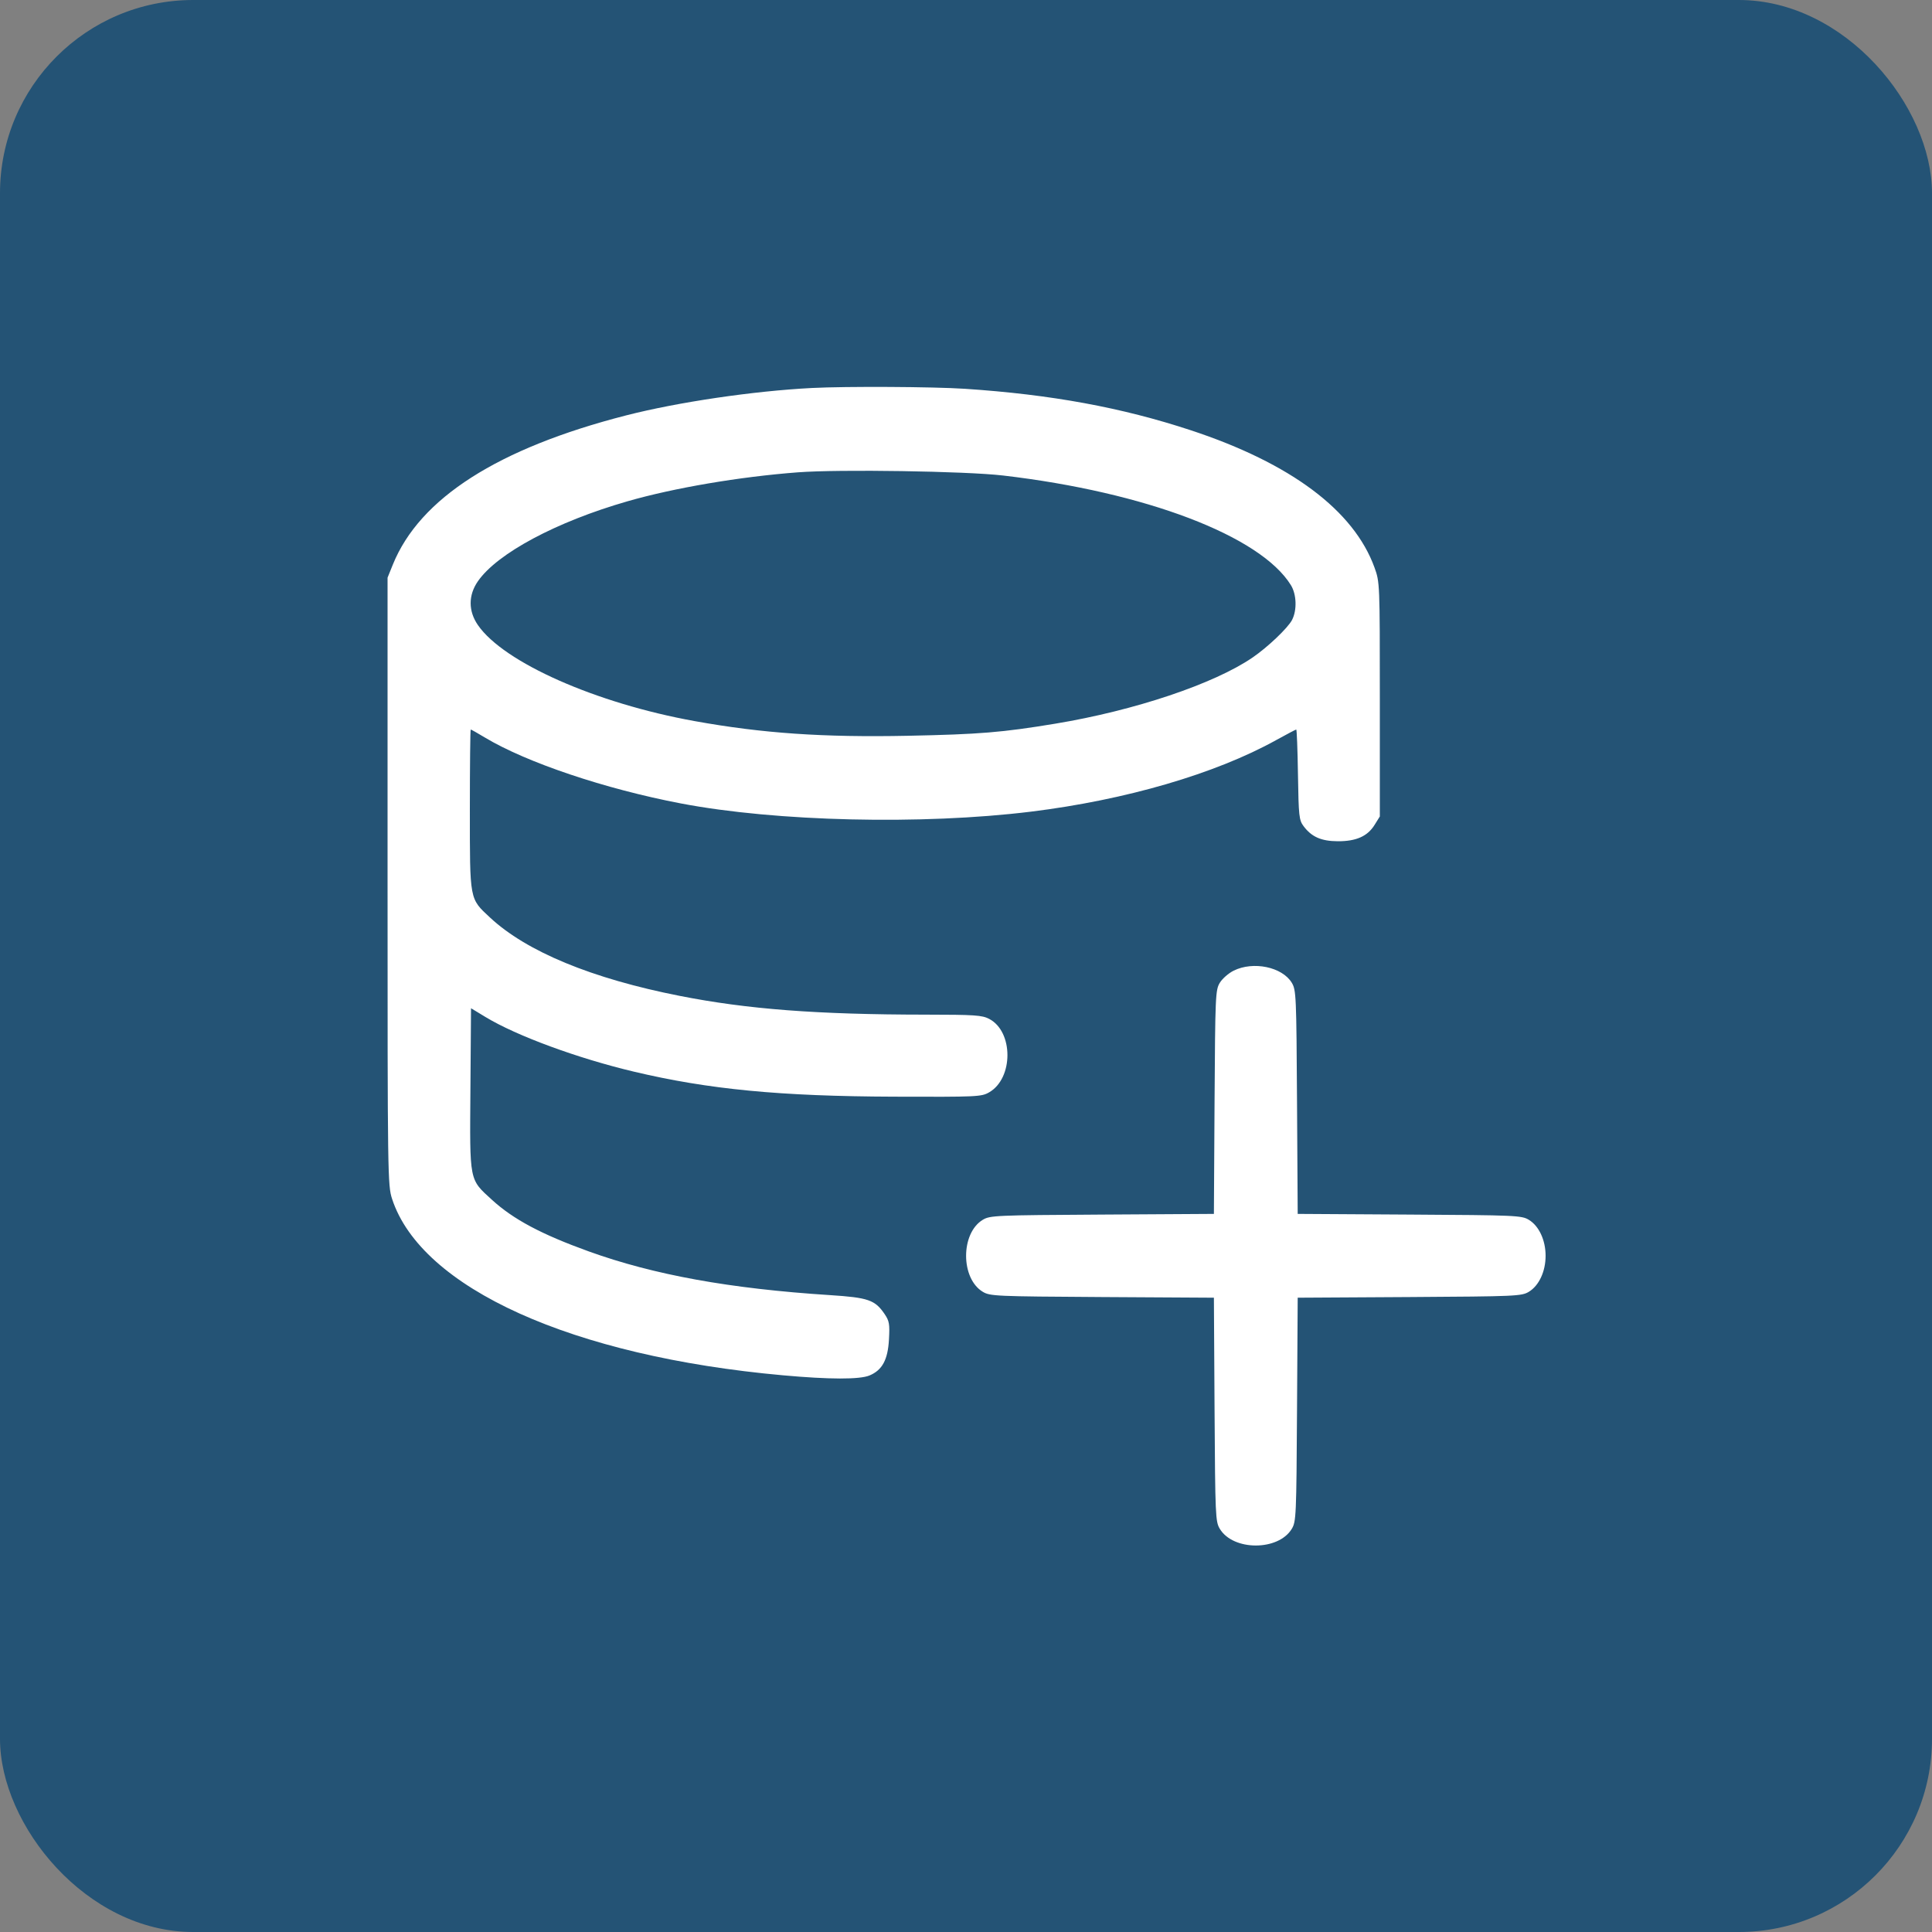
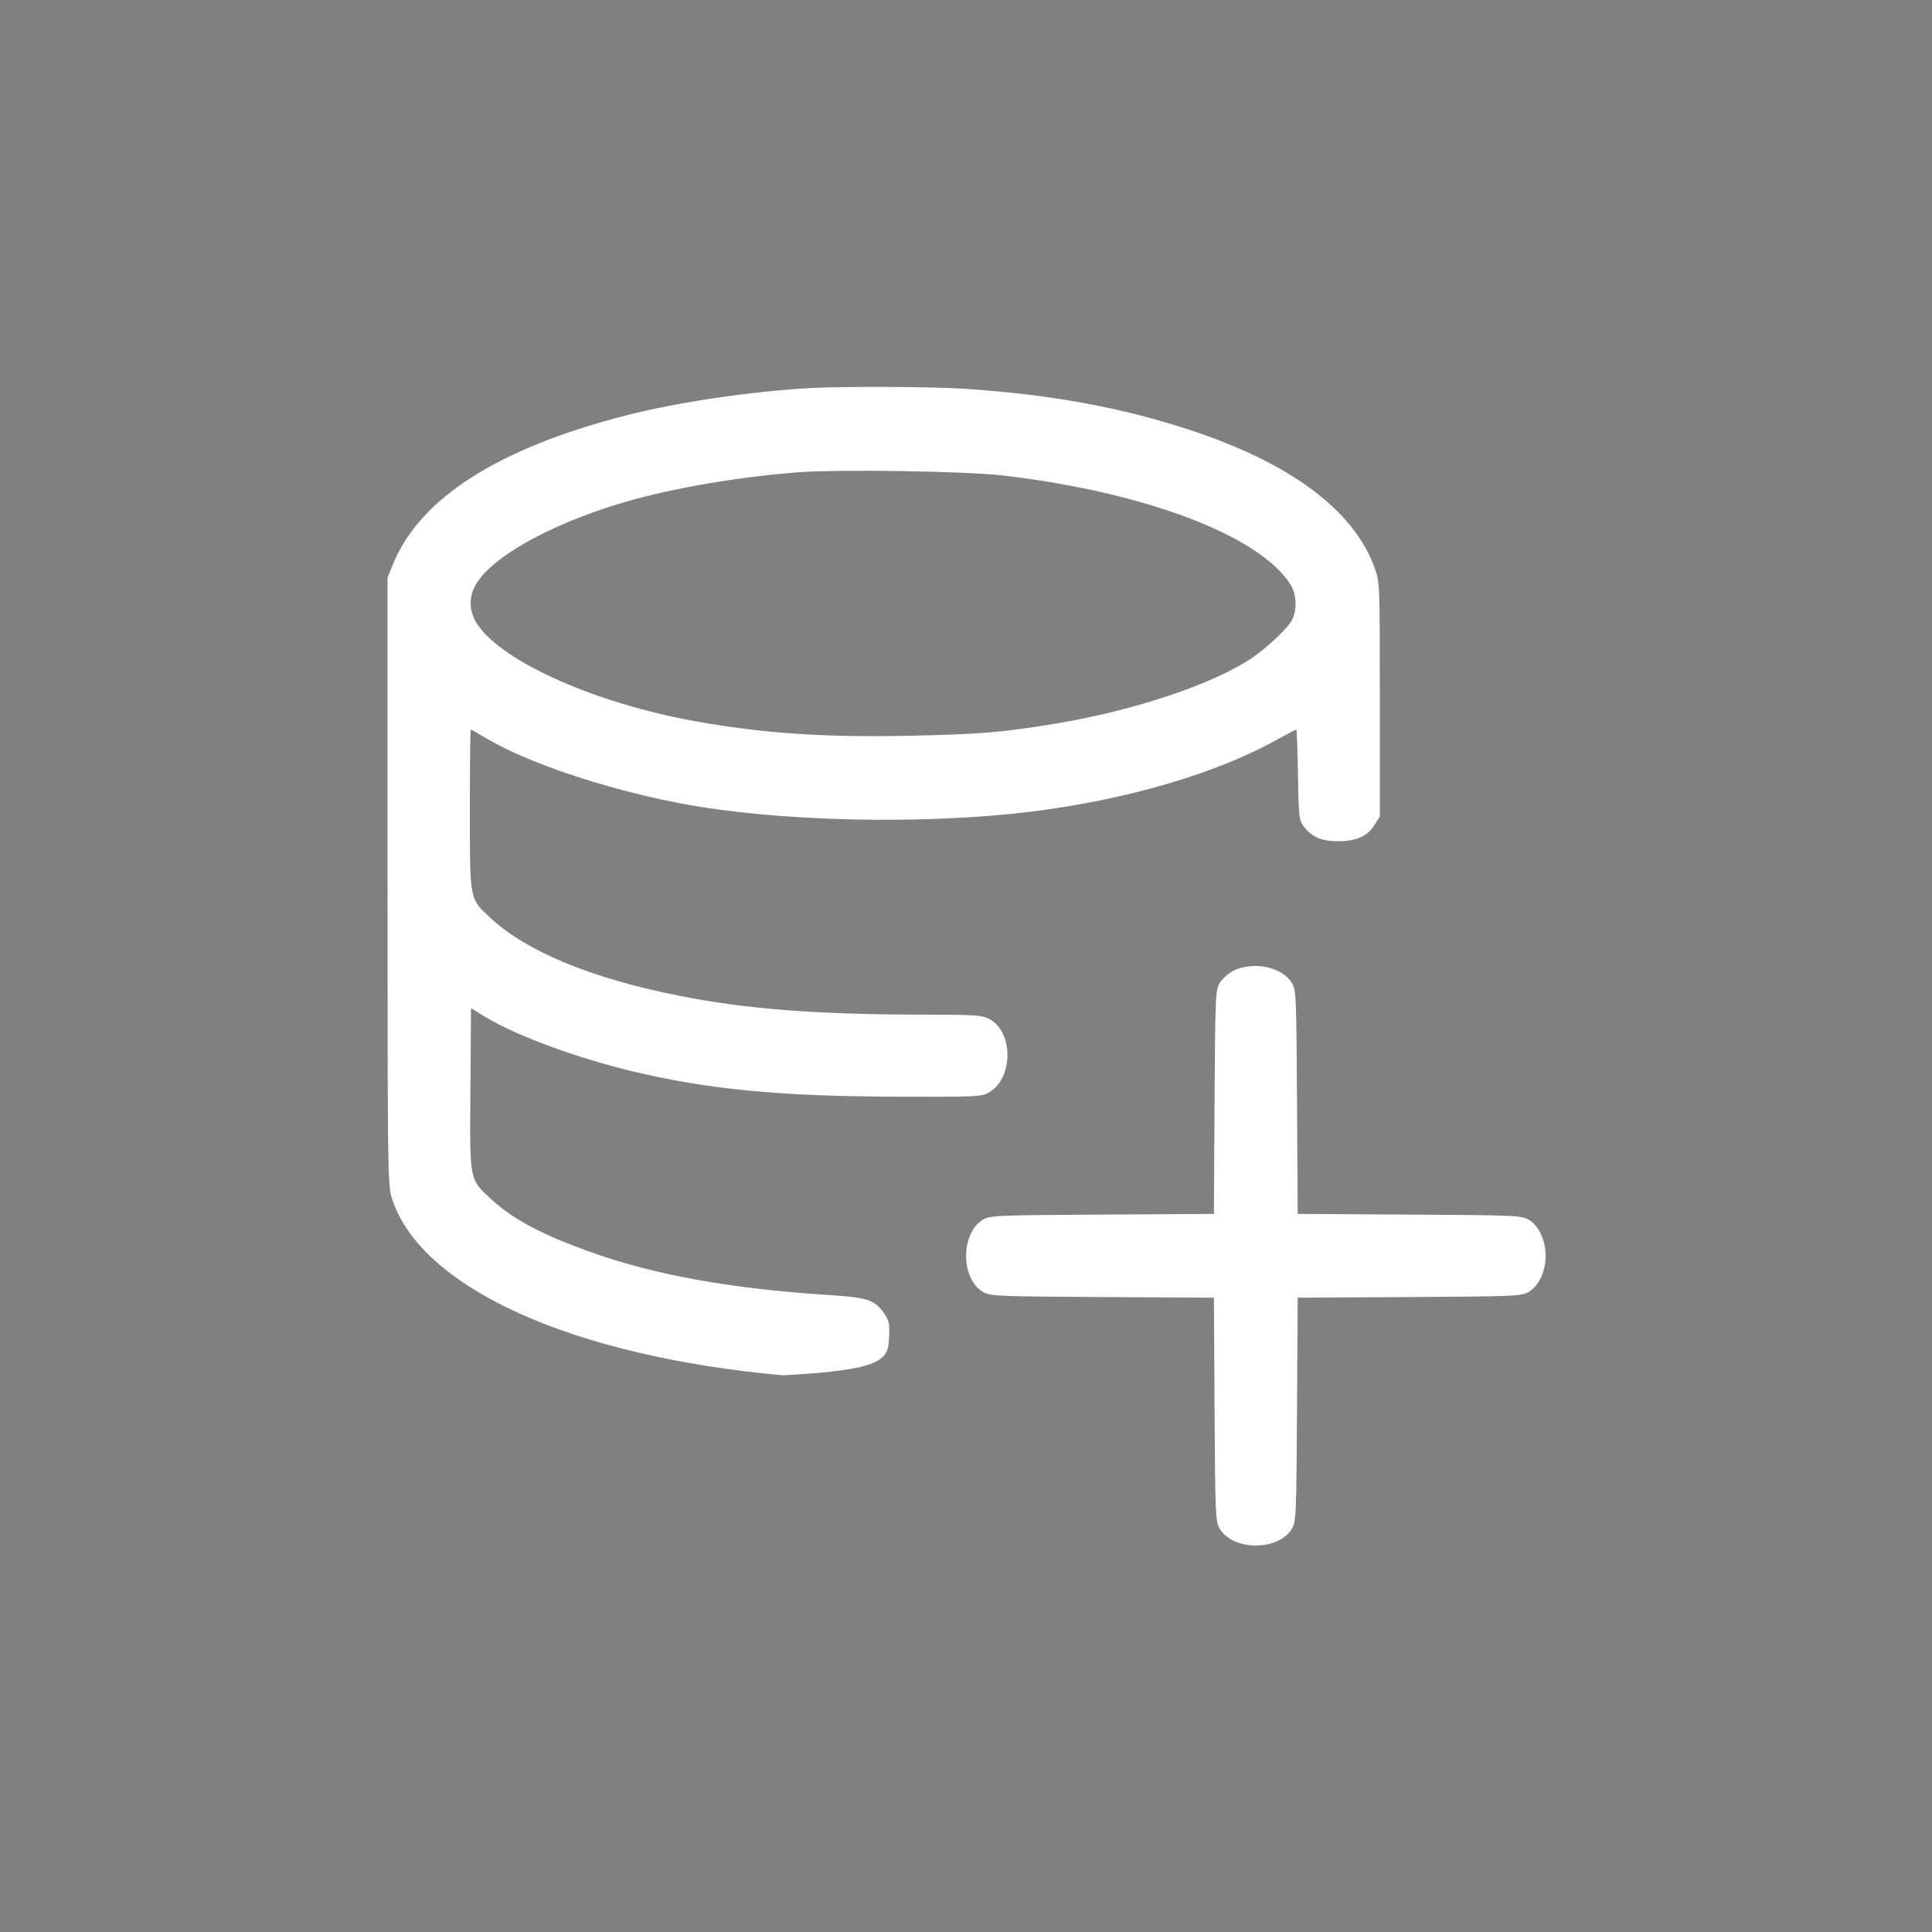
<svg xmlns="http://www.w3.org/2000/svg" width="80" height="80" viewBox="0 0 80 80" fill="none">
  <rect x="0" y="0" width="80" height="80" fill="#808080" stroke="none" />
-   <rect width="80" height="80" rx="8" fill="#245375" />
  <g clip-path="url(#clip0_693_11344)">
-     <path fill-rule="evenodd" clip-rule="evenodd" d="M33.616 16.066C31.185 16.191 28.072 16.651 25.924 17.201C20.616 18.562 17.377 20.634 16.267 23.378L16.048 23.92V36.496C16.048 48.724 16.053 49.088 16.236 49.646C17.447 53.342 23.696 56.162 32.416 56.948C34.352 57.123 35.597 57.125 36.005 56.955C36.532 56.734 36.763 56.308 36.81 55.466C36.846 54.82 36.824 54.698 36.625 54.405C36.23 53.827 35.95 53.73 34.368 53.628C30.22 53.361 27.074 52.79 24.379 51.818C22.416 51.109 21.256 50.491 20.371 49.682C19.421 48.814 19.45 48.962 19.479 45.1L19.504 41.749L20.111 42.117C21.396 42.894 23.92 43.822 26.249 44.375C29.347 45.11 32.3 45.394 37.024 45.411C40.475 45.423 40.638 45.416 40.96 45.23C41.967 44.648 41.968 42.718 40.961 42.191C40.665 42.036 40.364 42.016 38.321 42.014C33.827 42.01 30.948 41.79 28.144 41.237C24.506 40.52 21.802 39.403 20.287 37.99C19.436 37.197 19.456 37.303 19.456 33.524C19.456 31.7 19.472 30.208 19.492 30.208C19.512 30.208 19.773 30.355 20.073 30.536C21.796 31.573 25.053 32.669 28.196 33.269C32.138 34.022 38.186 34.163 42.688 33.609C46.613 33.125 50.321 32.044 52.841 30.647C53.278 30.406 53.653 30.208 53.675 30.208C53.698 30.208 53.73 31.047 53.746 32.073C53.773 33.794 53.791 33.96 53.978 34.209C54.31 34.654 54.708 34.83 55.392 34.834C56.154 34.838 56.625 34.63 56.918 34.158L57.136 33.808V28.96C57.136 24.148 57.134 24.108 56.916 23.503C56.06 21.135 53.446 19.181 49.311 17.817C46.444 16.872 43.521 16.335 39.952 16.099C38.64 16.012 35.033 15.993 33.616 16.066ZM33.04 19.558C30.623 19.741 27.913 20.202 25.981 20.758C23.035 21.605 20.589 22.913 19.788 24.07C19.388 24.647 19.389 25.306 19.791 25.886C20.863 27.434 24.678 29.123 28.768 29.86C31.567 30.365 34.083 30.538 37.593 30.467C40.566 30.406 41.492 30.33 43.696 29.966C46.982 29.422 50.271 28.319 51.87 27.224C52.495 26.796 53.33 26.001 53.501 25.671C53.711 25.264 53.69 24.612 53.453 24.229C52.193 22.191 47.435 20.379 41.536 19.69C39.989 19.509 34.75 19.428 33.04 19.558ZM51.085 40.192C50.872 40.297 50.613 40.524 50.509 40.696C50.329 40.993 50.319 41.23 50.292 45.637L50.265 50.265L45.636 50.293C41.221 50.319 40.993 50.329 40.694 50.51C39.774 51.066 39.774 52.934 40.694 53.49C40.993 53.671 41.221 53.681 45.636 53.708L50.265 53.735L50.292 58.364C50.319 62.779 50.329 63.007 50.51 63.306C51.066 64.226 52.934 64.226 53.49 63.306C53.671 63.007 53.681 62.779 53.707 58.364L53.735 53.735L58.363 53.708C62.778 53.681 63.006 53.671 63.306 53.49C63.726 53.236 64 52.648 64 52C64 51.352 63.726 50.764 63.306 50.51C63.006 50.329 62.778 50.319 58.363 50.293L53.735 50.265L53.707 45.637C53.681 41.221 53.671 40.994 53.49 40.694C53.094 40.04 51.897 39.79 51.085 40.192Z" fill="white" />
+     <path fill-rule="evenodd" clip-rule="evenodd" d="M33.616 16.066C31.185 16.191 28.072 16.651 25.924 17.201C20.616 18.562 17.377 20.634 16.267 23.378L16.048 23.92V36.496C16.048 48.724 16.053 49.088 16.236 49.646C17.447 53.342 23.696 56.162 32.416 56.948C36.532 56.734 36.763 56.308 36.81 55.466C36.846 54.82 36.824 54.698 36.625 54.405C36.23 53.827 35.95 53.73 34.368 53.628C30.22 53.361 27.074 52.79 24.379 51.818C22.416 51.109 21.256 50.491 20.371 49.682C19.421 48.814 19.45 48.962 19.479 45.1L19.504 41.749L20.111 42.117C21.396 42.894 23.92 43.822 26.249 44.375C29.347 45.11 32.3 45.394 37.024 45.411C40.475 45.423 40.638 45.416 40.96 45.23C41.967 44.648 41.968 42.718 40.961 42.191C40.665 42.036 40.364 42.016 38.321 42.014C33.827 42.01 30.948 41.79 28.144 41.237C24.506 40.52 21.802 39.403 20.287 37.99C19.436 37.197 19.456 37.303 19.456 33.524C19.456 31.7 19.472 30.208 19.492 30.208C19.512 30.208 19.773 30.355 20.073 30.536C21.796 31.573 25.053 32.669 28.196 33.269C32.138 34.022 38.186 34.163 42.688 33.609C46.613 33.125 50.321 32.044 52.841 30.647C53.278 30.406 53.653 30.208 53.675 30.208C53.698 30.208 53.73 31.047 53.746 32.073C53.773 33.794 53.791 33.96 53.978 34.209C54.31 34.654 54.708 34.83 55.392 34.834C56.154 34.838 56.625 34.63 56.918 34.158L57.136 33.808V28.96C57.136 24.148 57.134 24.108 56.916 23.503C56.06 21.135 53.446 19.181 49.311 17.817C46.444 16.872 43.521 16.335 39.952 16.099C38.64 16.012 35.033 15.993 33.616 16.066ZM33.04 19.558C30.623 19.741 27.913 20.202 25.981 20.758C23.035 21.605 20.589 22.913 19.788 24.07C19.388 24.647 19.389 25.306 19.791 25.886C20.863 27.434 24.678 29.123 28.768 29.86C31.567 30.365 34.083 30.538 37.593 30.467C40.566 30.406 41.492 30.33 43.696 29.966C46.982 29.422 50.271 28.319 51.87 27.224C52.495 26.796 53.33 26.001 53.501 25.671C53.711 25.264 53.69 24.612 53.453 24.229C52.193 22.191 47.435 20.379 41.536 19.69C39.989 19.509 34.75 19.428 33.04 19.558ZM51.085 40.192C50.872 40.297 50.613 40.524 50.509 40.696C50.329 40.993 50.319 41.23 50.292 45.637L50.265 50.265L45.636 50.293C41.221 50.319 40.993 50.329 40.694 50.51C39.774 51.066 39.774 52.934 40.694 53.49C40.993 53.671 41.221 53.681 45.636 53.708L50.265 53.735L50.292 58.364C50.319 62.779 50.329 63.007 50.51 63.306C51.066 64.226 52.934 64.226 53.49 63.306C53.671 63.007 53.681 62.779 53.707 58.364L53.735 53.735L58.363 53.708C62.778 53.681 63.006 53.671 63.306 53.49C63.726 53.236 64 52.648 64 52C64 51.352 63.726 50.764 63.306 50.51C63.006 50.329 62.778 50.319 58.363 50.293L53.735 50.265L53.707 45.637C53.681 41.221 53.671 40.994 53.49 40.694C53.094 40.04 51.897 39.79 51.085 40.192Z" fill="white" />
  </g>
  <defs>
    <clipPath id="clip0_693_11344">
      <rect width="48" height="48" fill="white" transform="translate(16 16)" />
    </clipPath>
  </defs>
</svg>